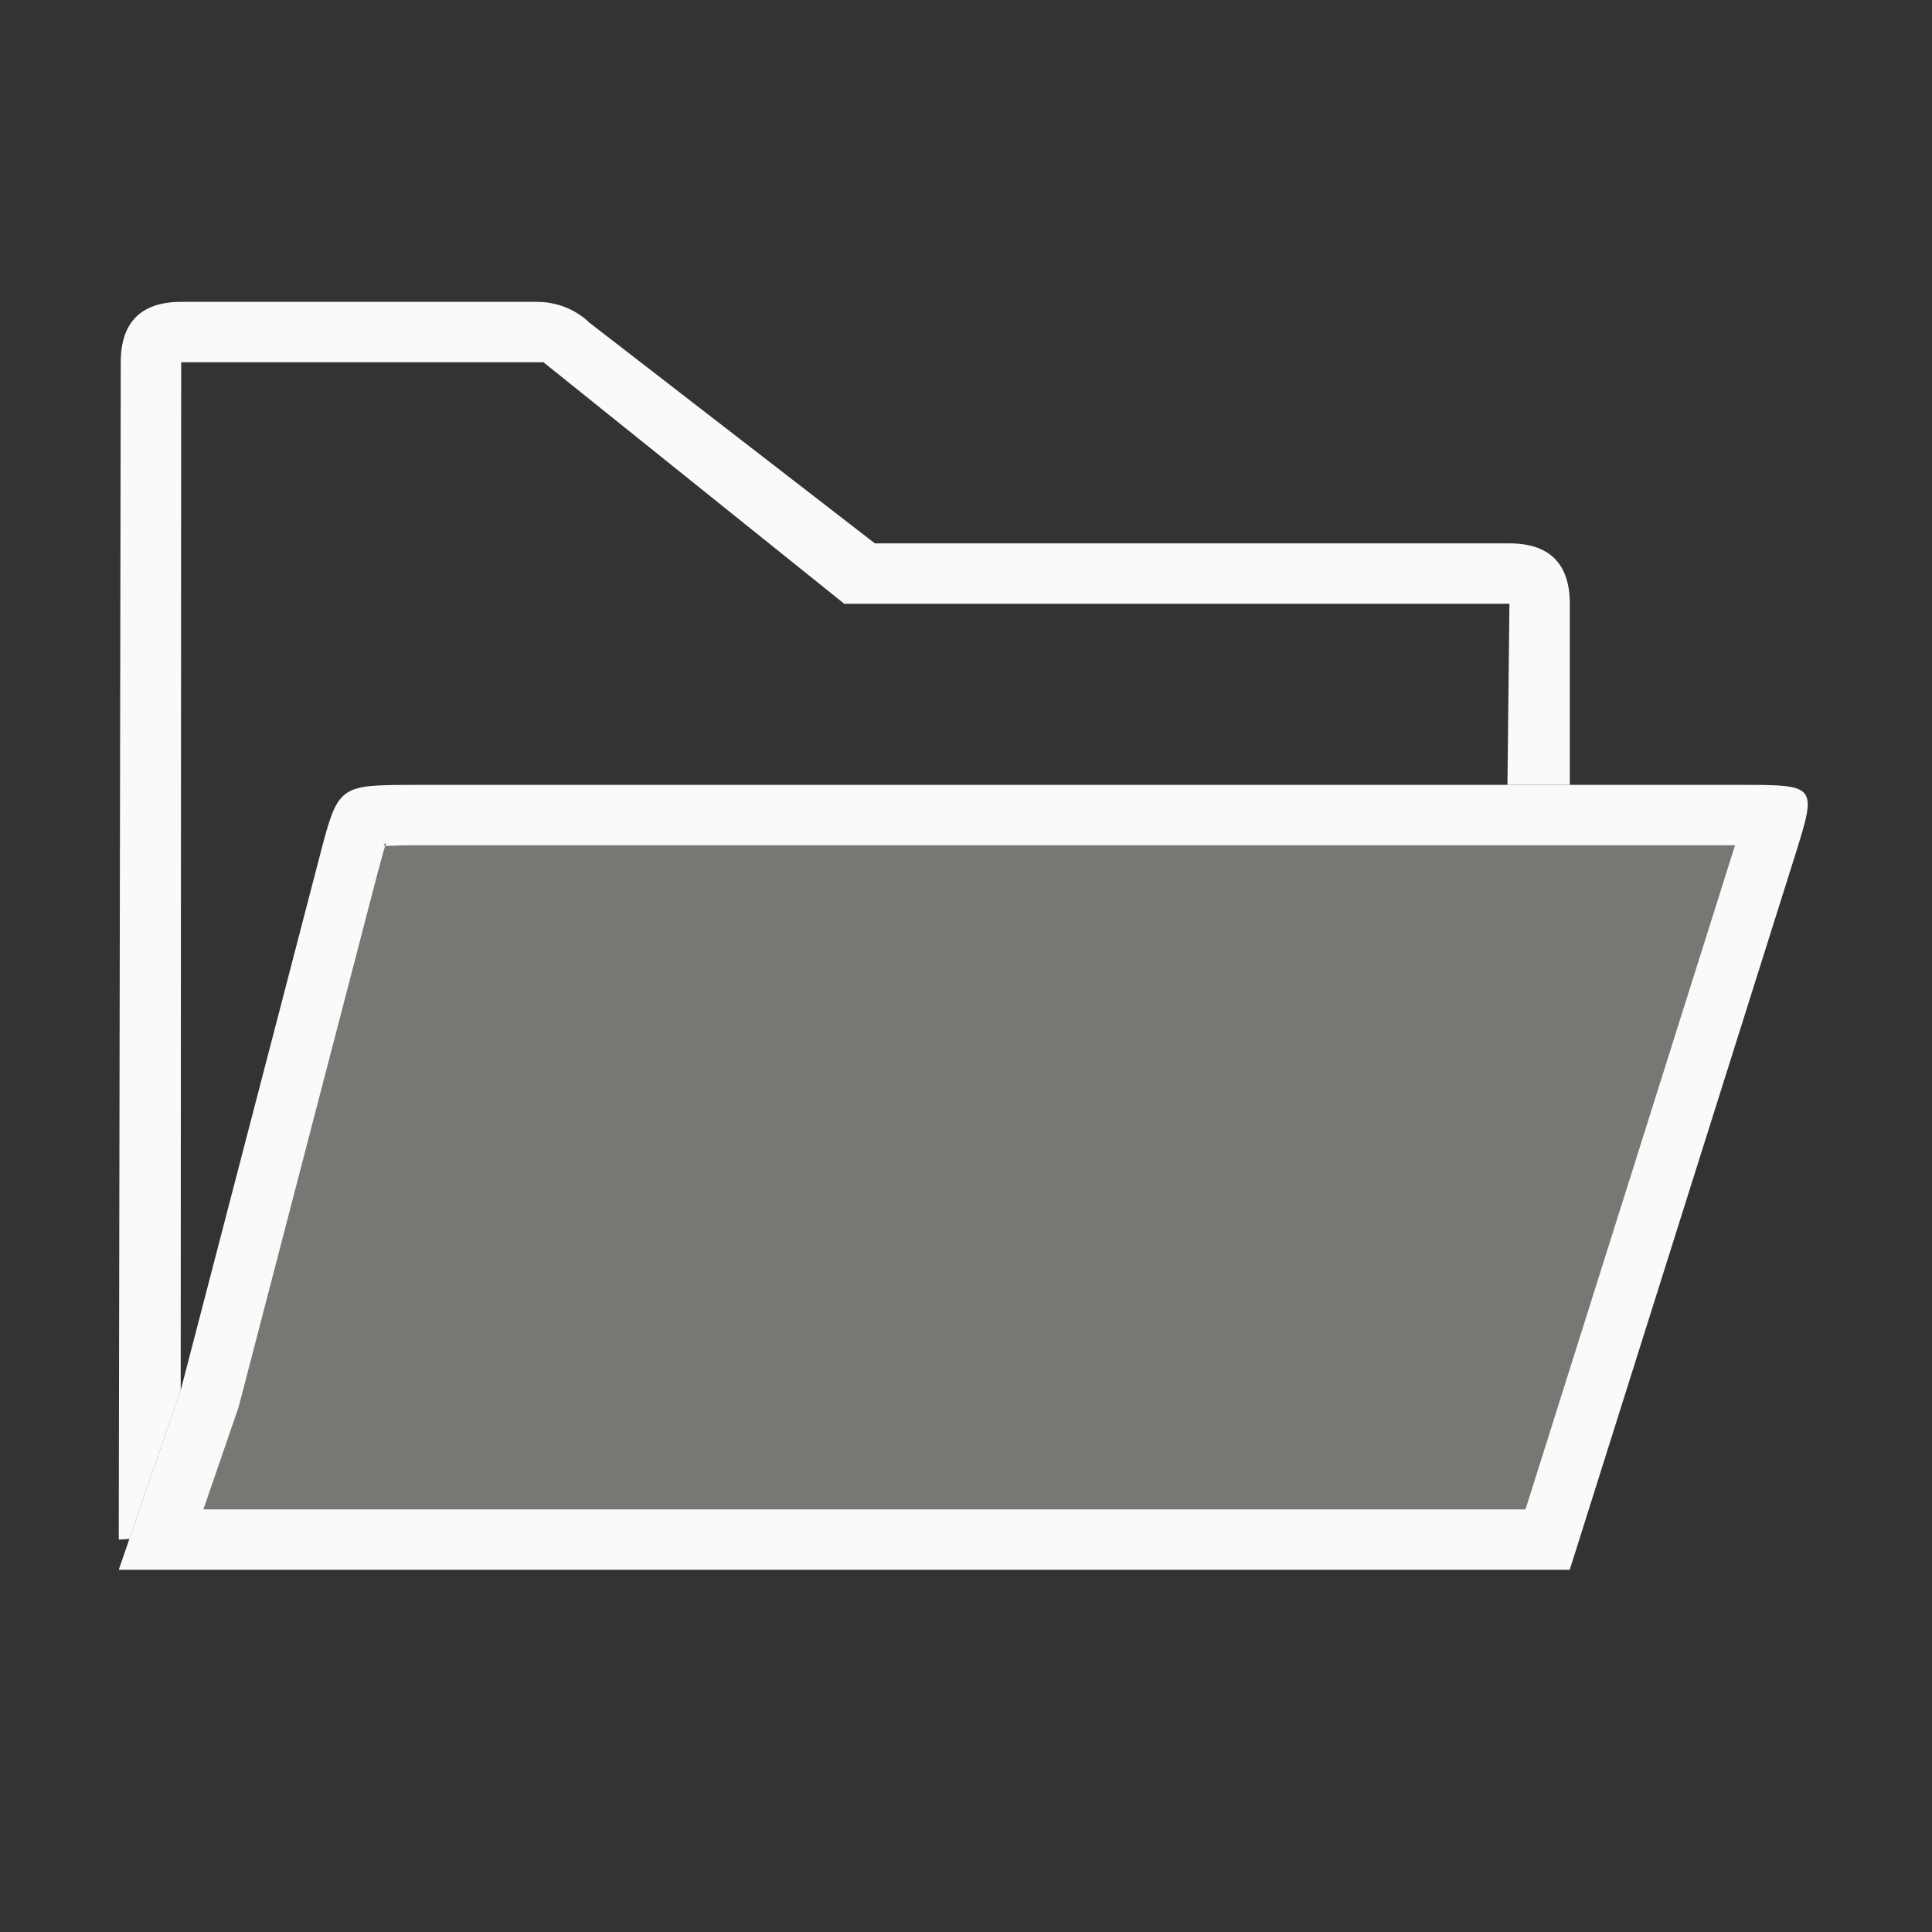
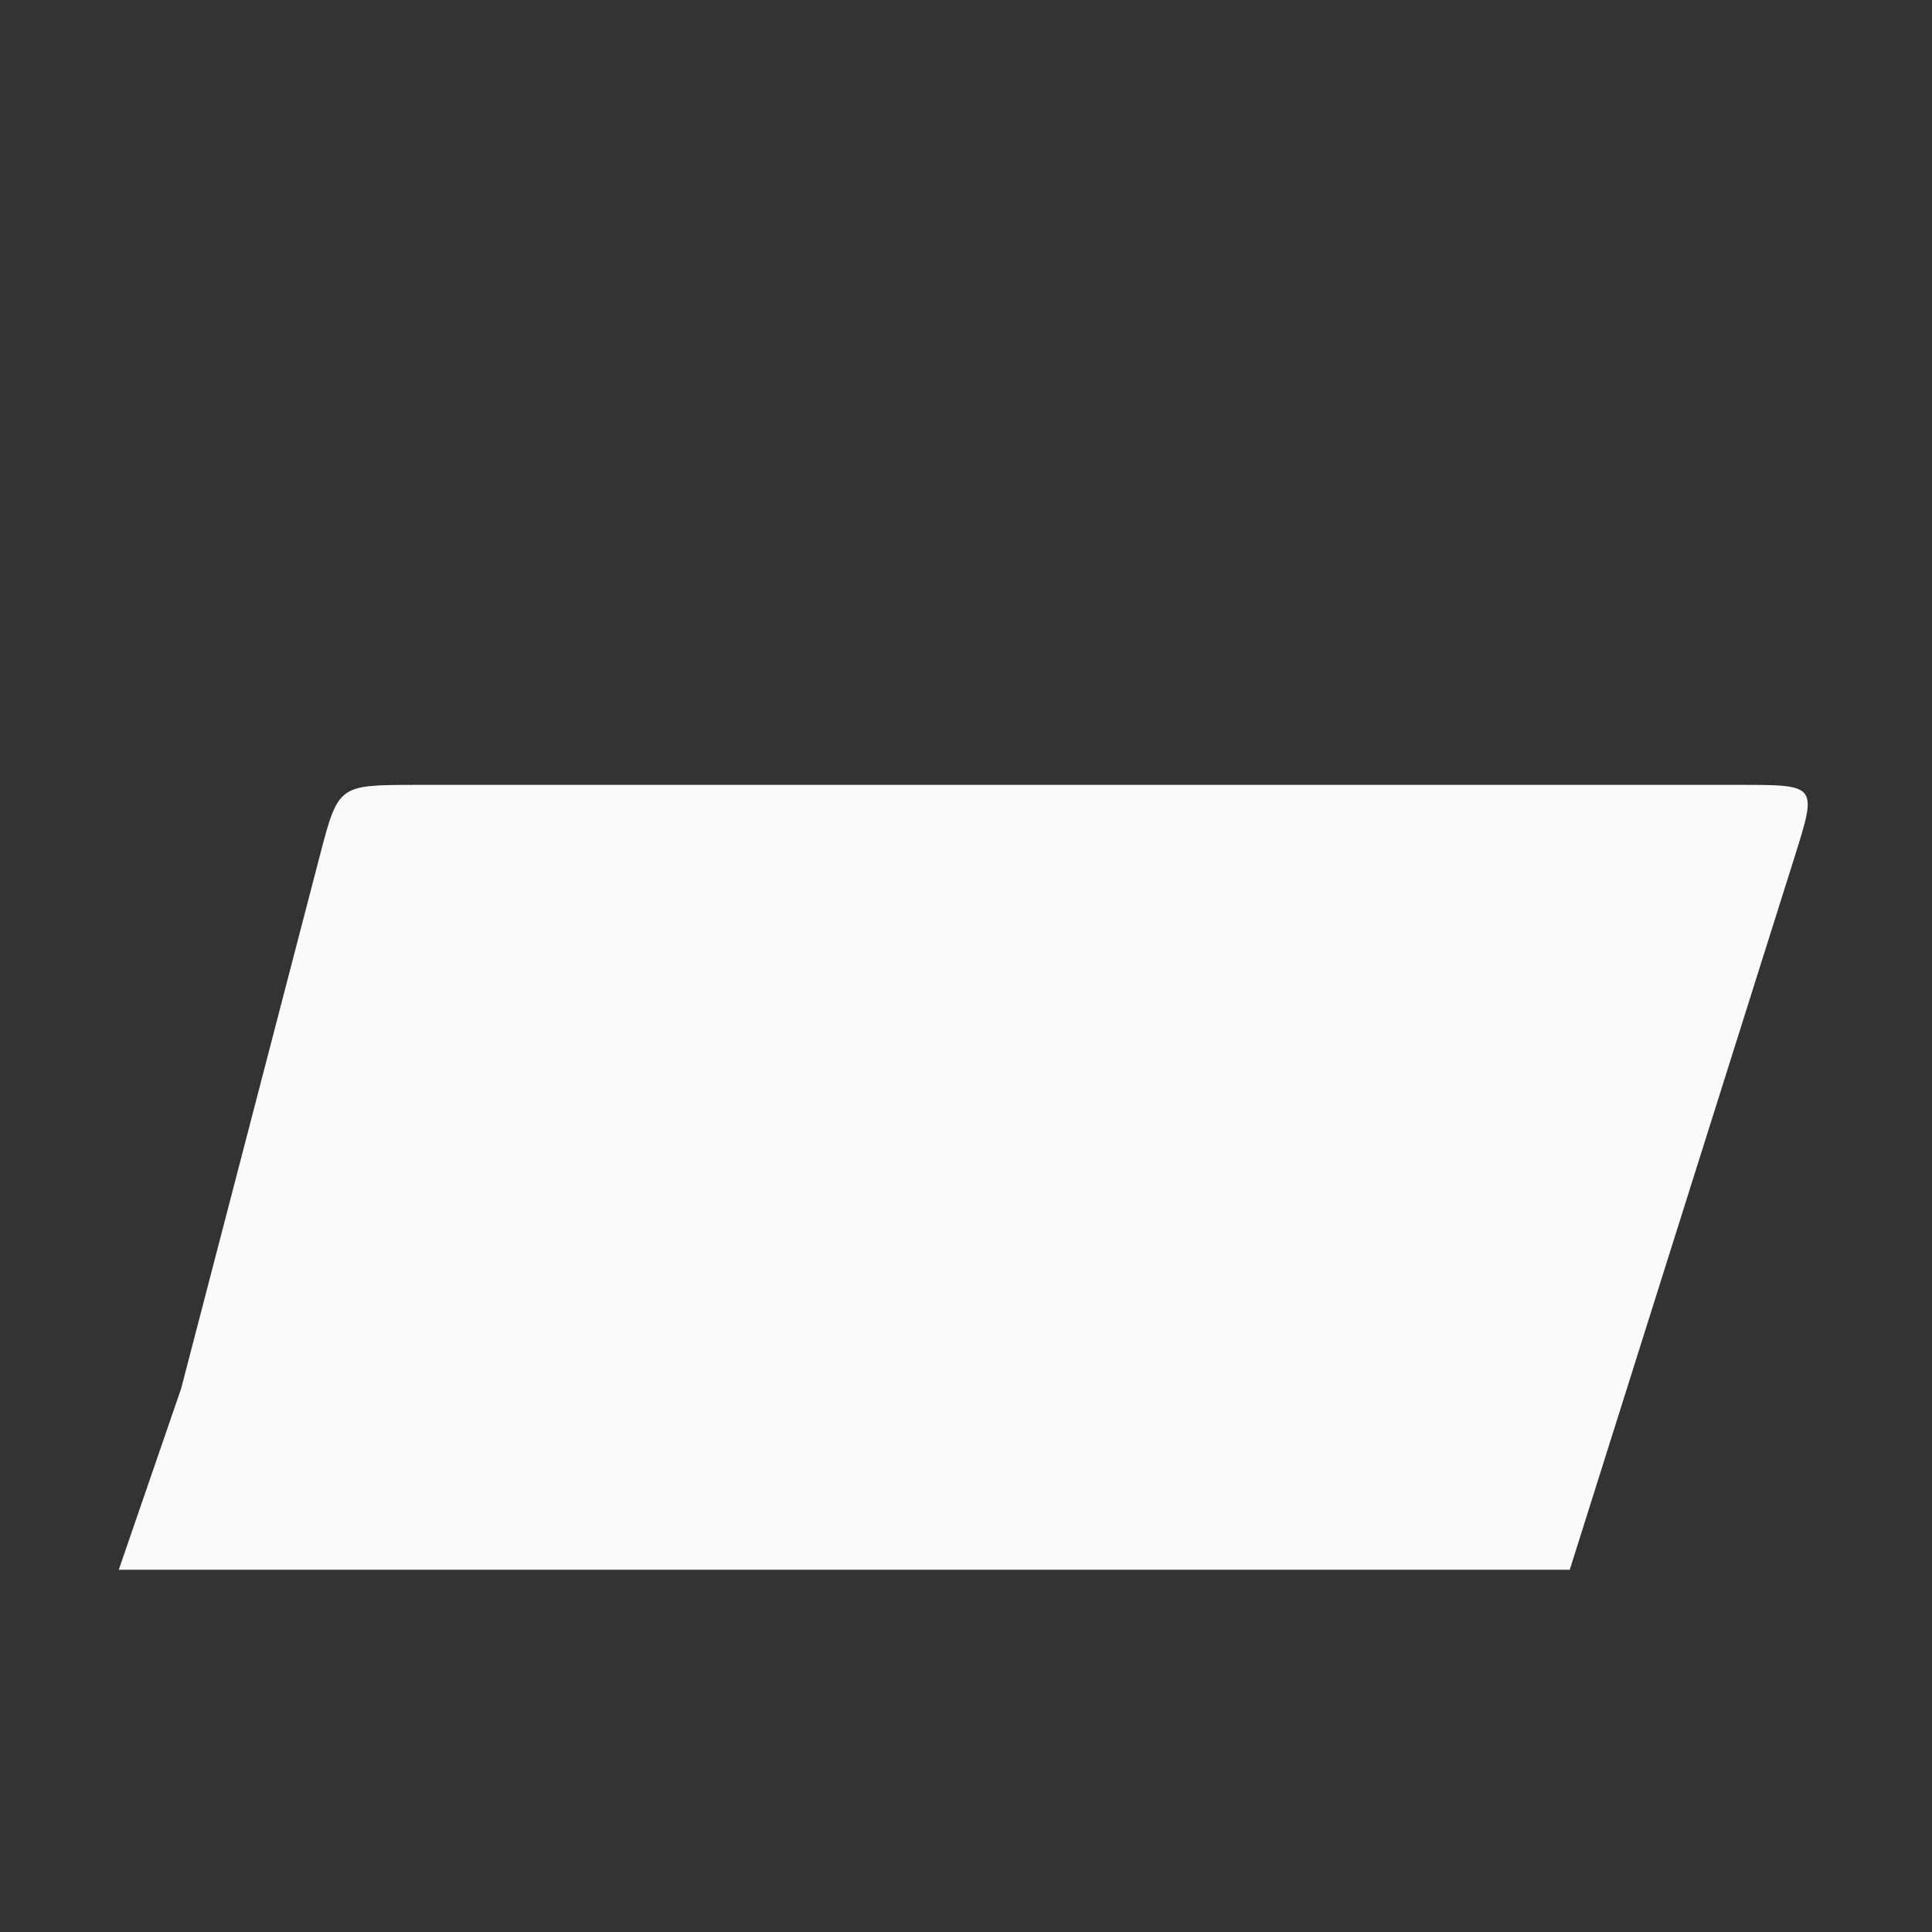
<svg xmlns="http://www.w3.org/2000/svg" viewBox="0 0 32 32">
  <rect x="0" y="0" width="32" height="32" fill="#333333" stroke="none" />
  <g fill-rule="evenodd">
-     <path d="m3 5c-.676 0-1.0.35-1 1l-.033 19.5.176-.01.85-2.465.008-17.025h6l4.982 4h11.018l-.033 3h1.033v-3c-0-.65-.324-1-1-1h-10.51l-4.729-3.656c-.23-.221-.541-.344-.865-.344z" fill="#fafafa" />
    <path d="m1.967 26h1.223 22.035.775l3.732-11.832c.365-1.168.364-1.168-.912-1.168h-2.82-19.135c-1.25.004-1.262-.003-1.566 1.166l-2.299 8.834z" fill="#fafafa" />
-     <path d="m6.396 13.959c-.032.098-.068.224-.129.459a1 1 0 0 1 -.002 0l-2.299 8.834a1 1 0 0 1 -.021.074l-.576 1.674h21.855.043l3.471-11h-2.738-19.131-.004c-.528.003-.564.035-.469-.041z" fill="#797774" />
  </g>
</svg>